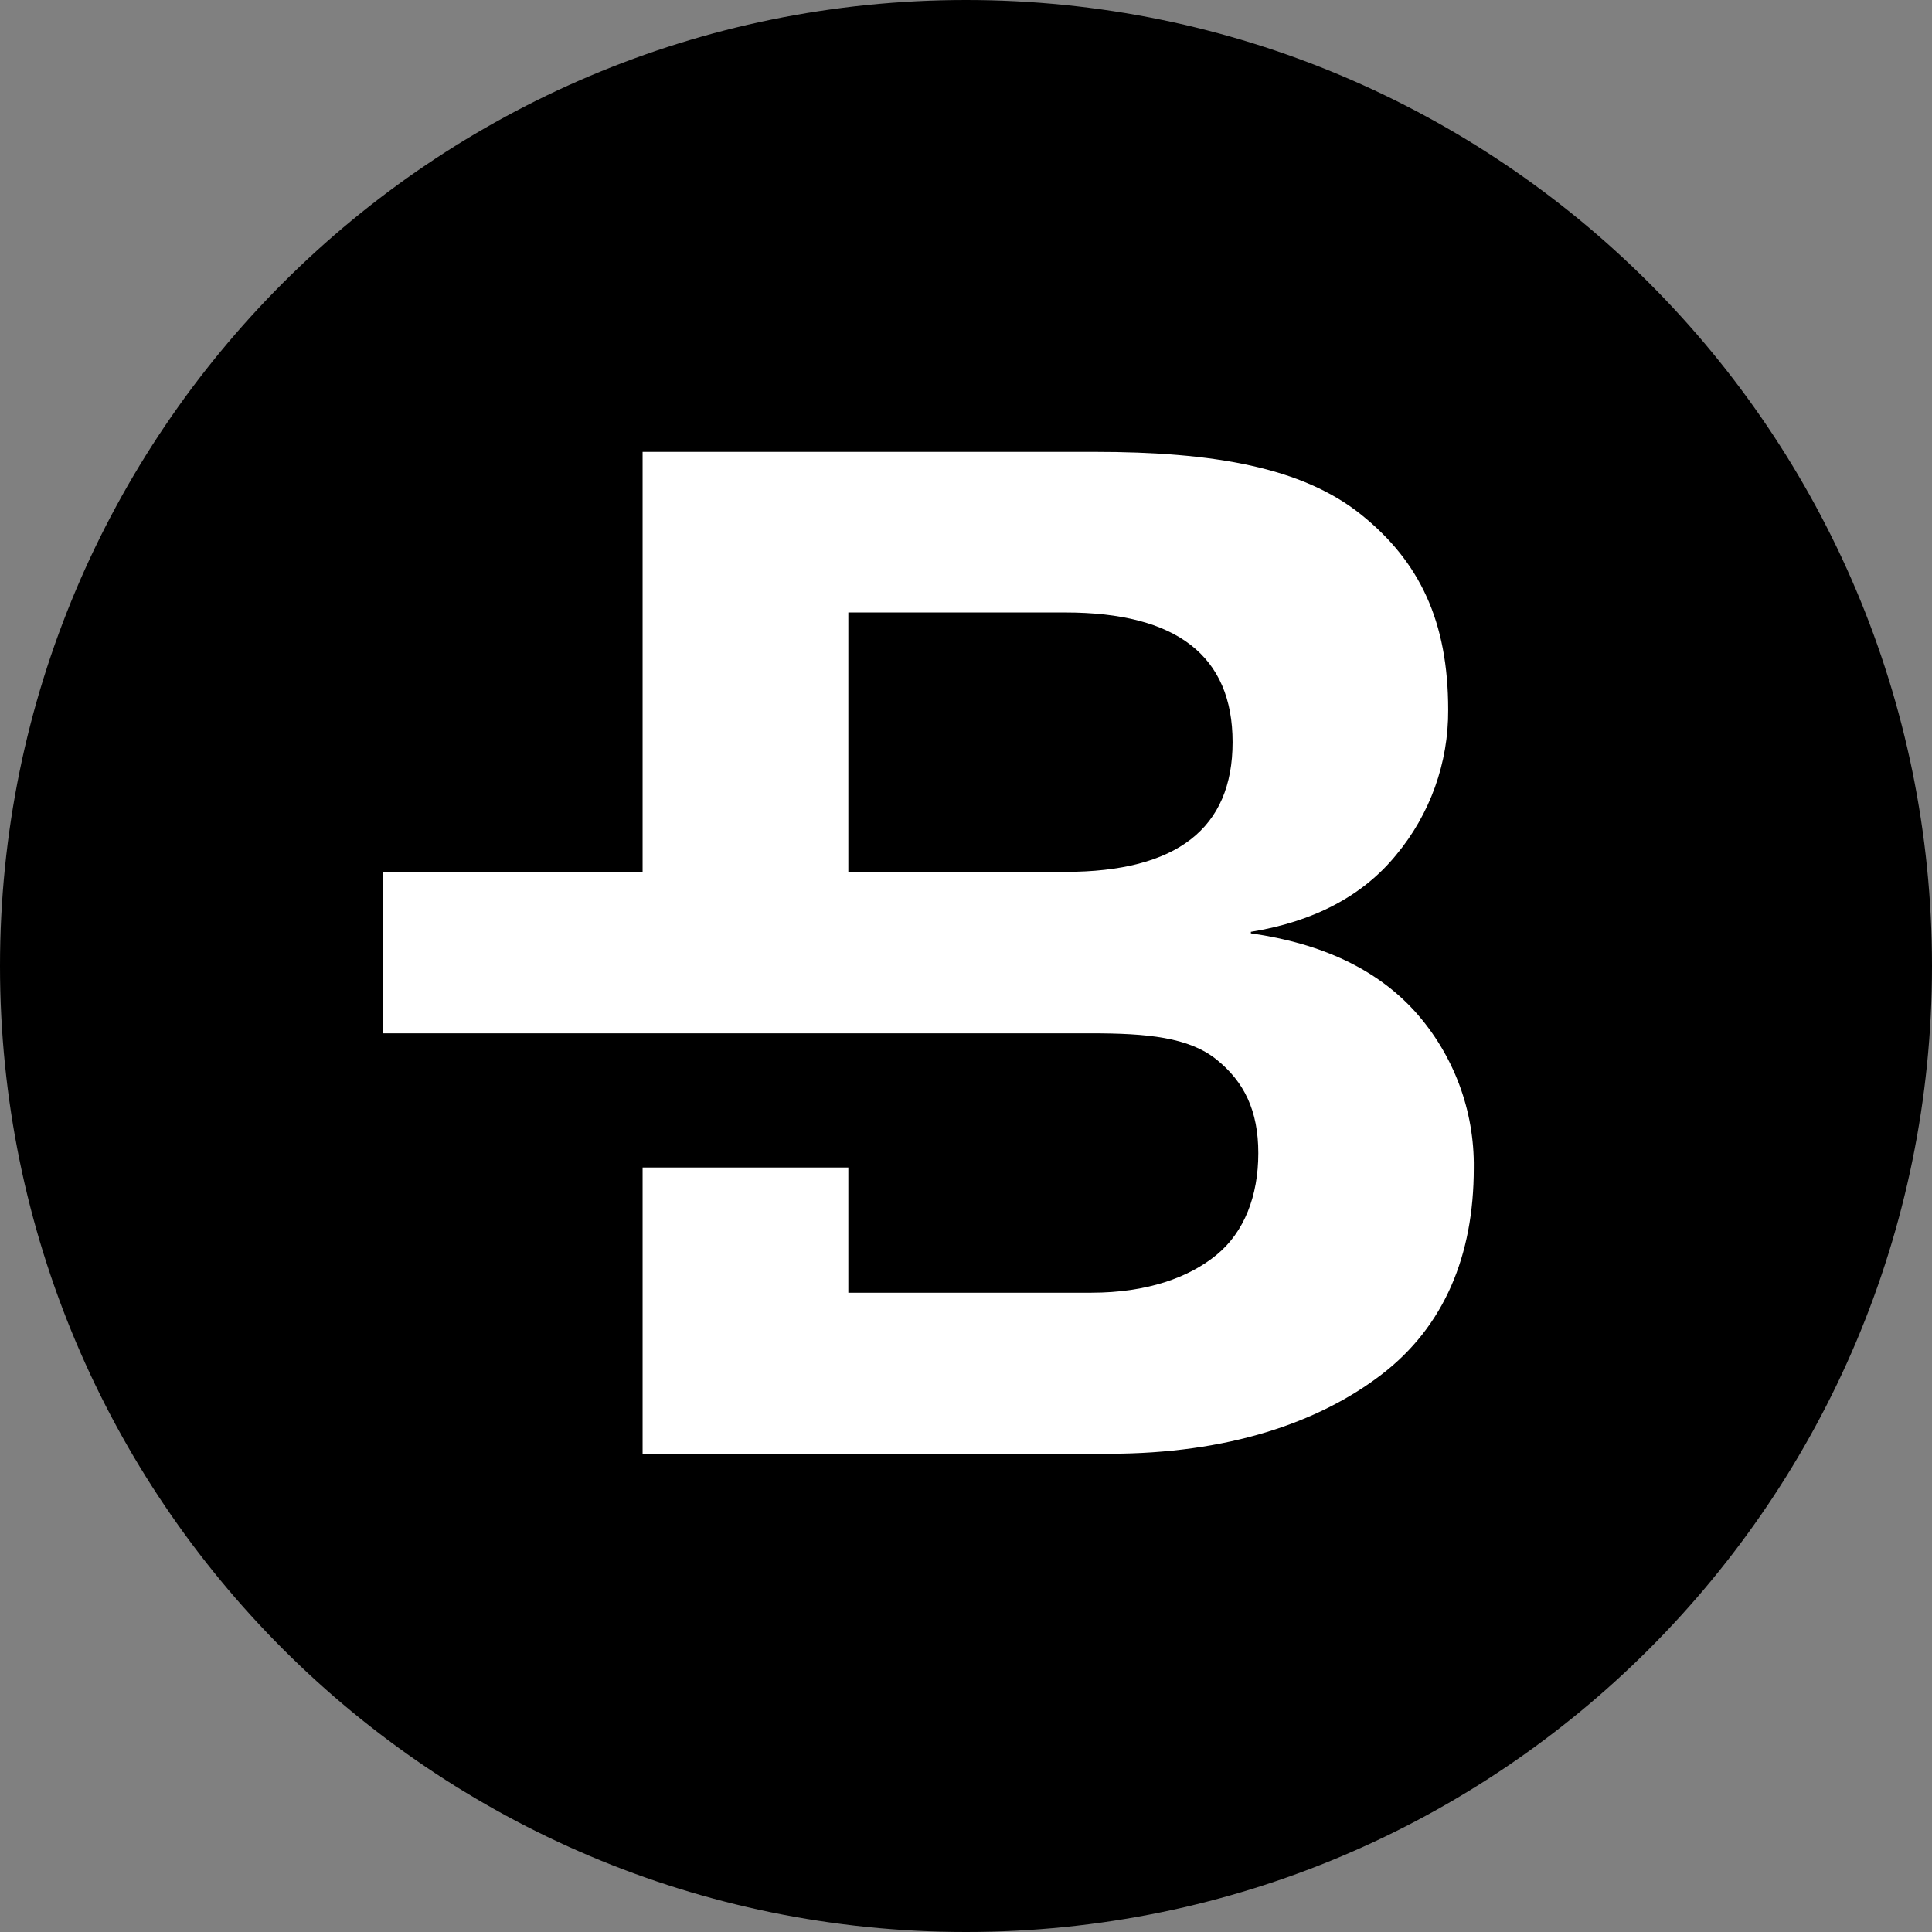
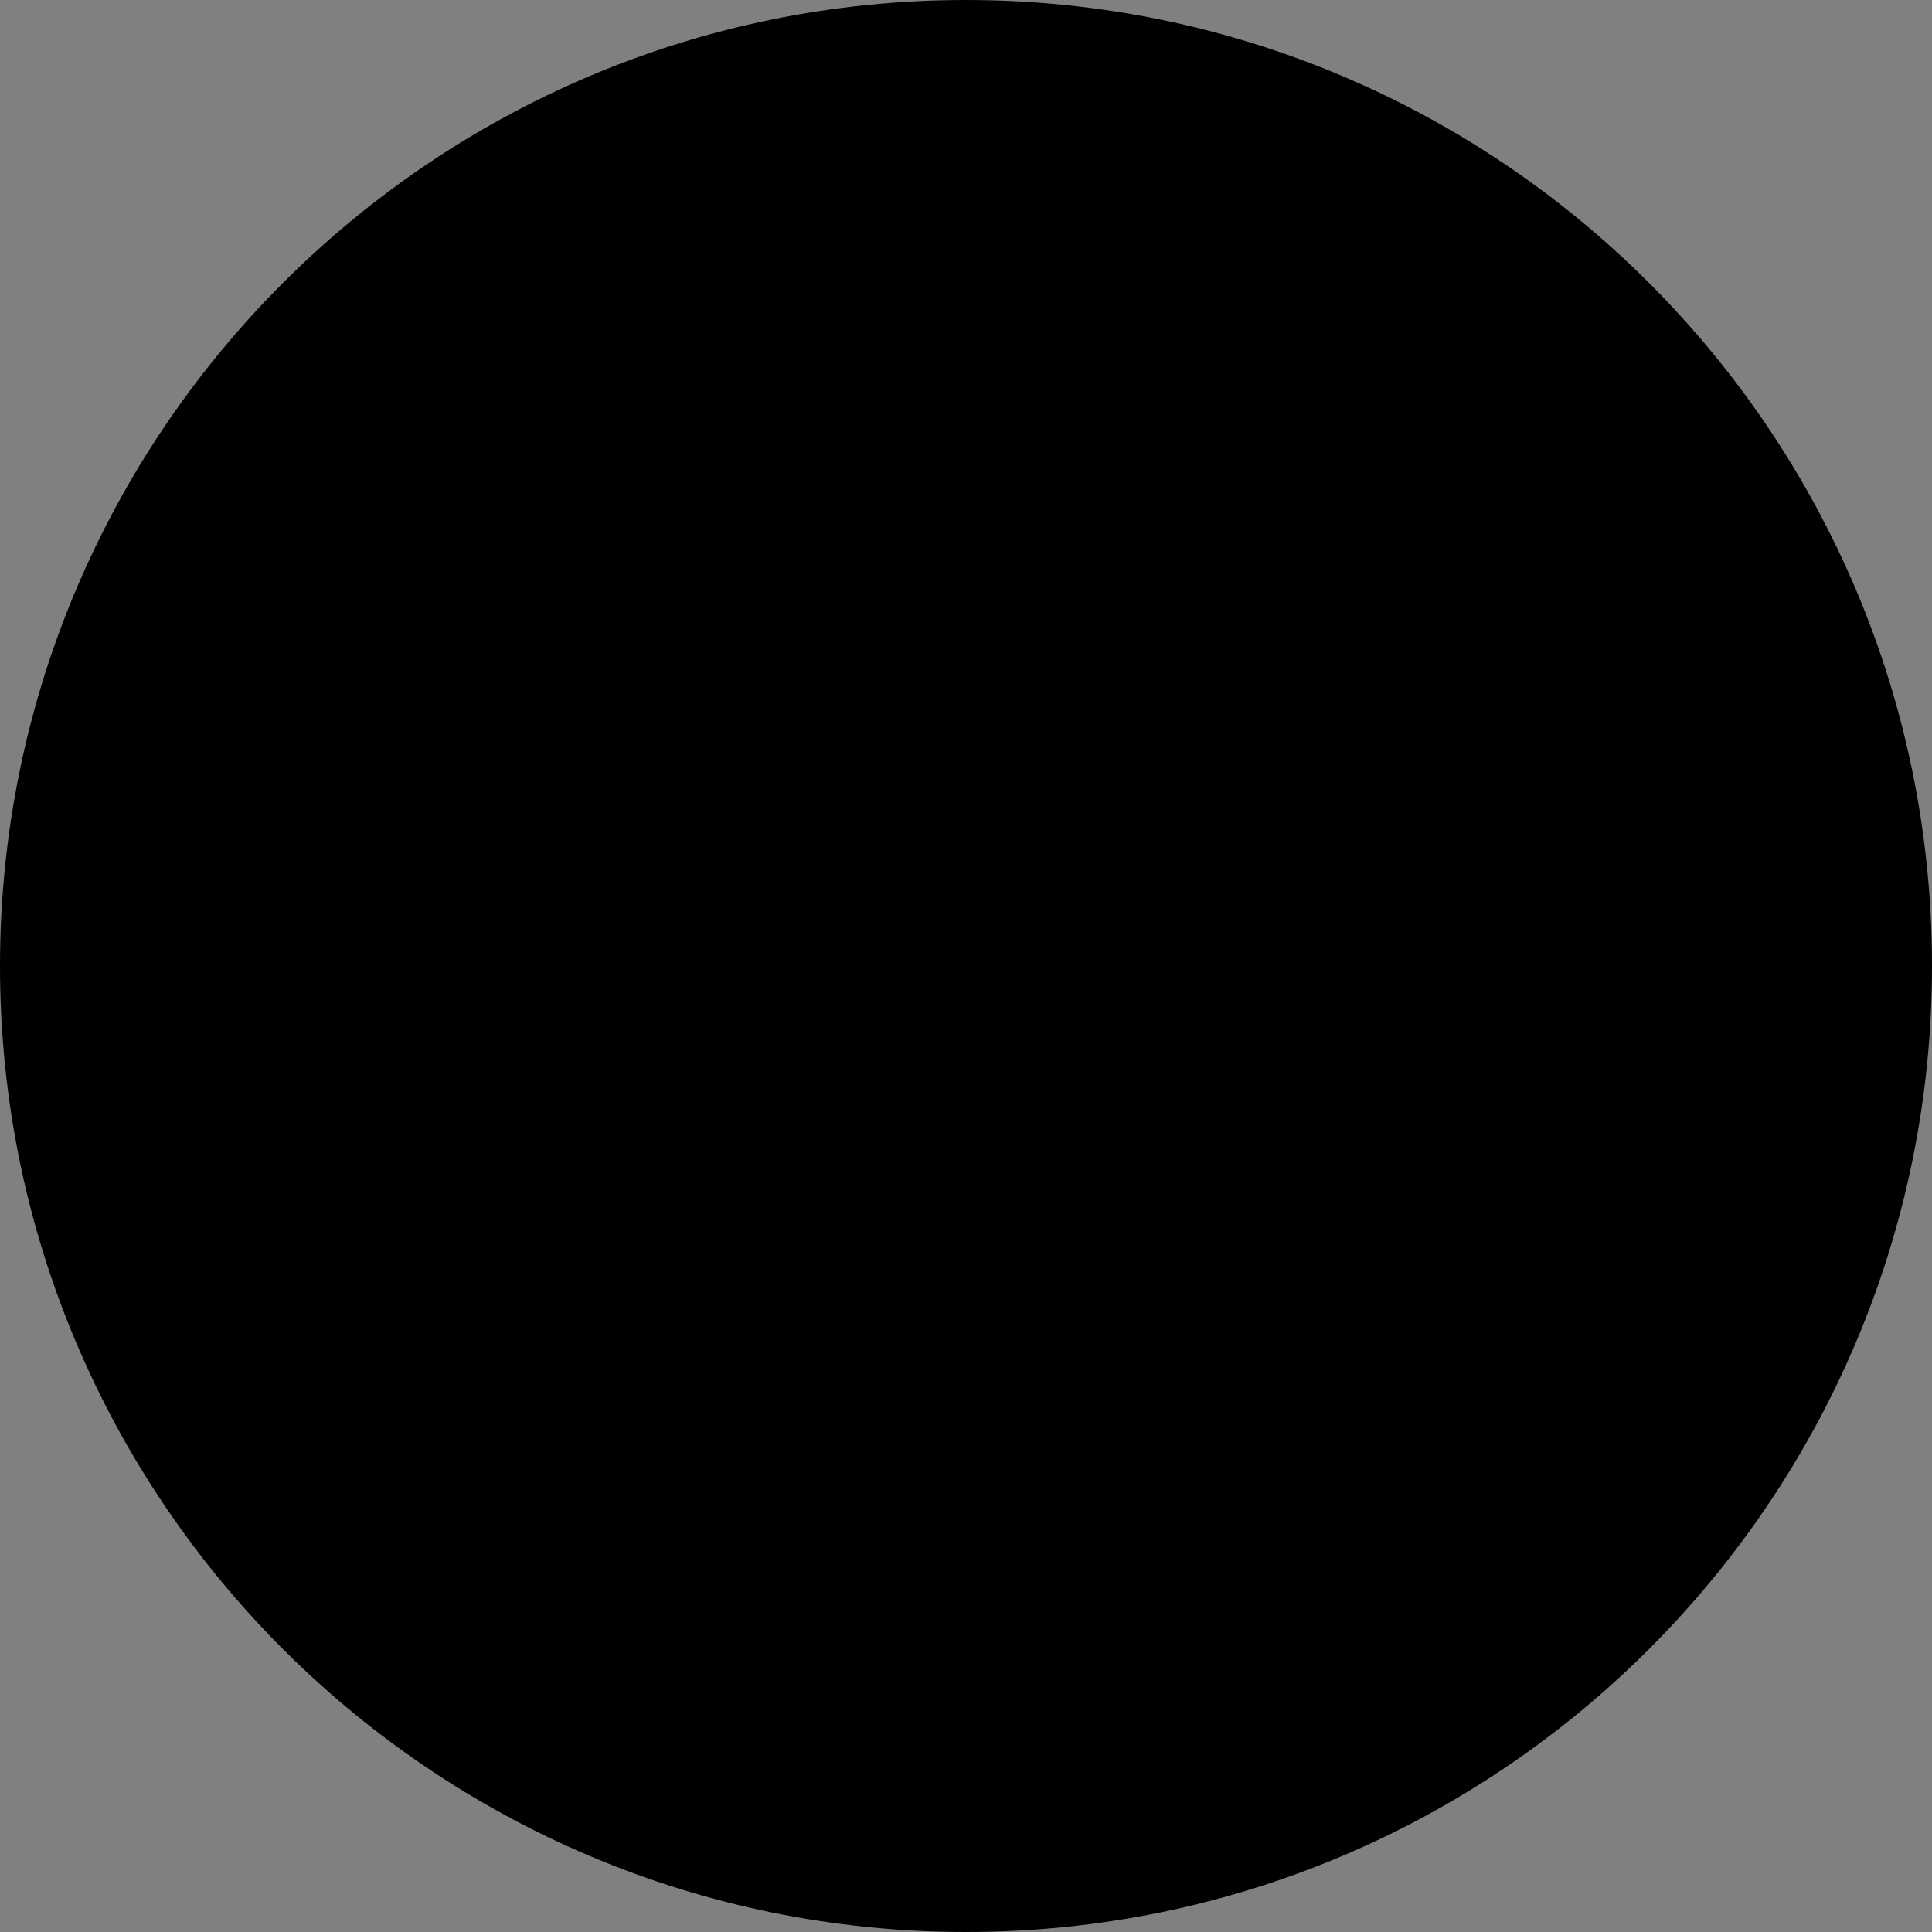
<svg xmlns="http://www.w3.org/2000/svg" width="64" height="64" viewBox="0 0 64 64" fill="none">
  <rect x="0" y="0" width="64" height="64" fill="#808080" stroke="none" />
  <path d="M32 64C49.673 64 64 49.673 64 32C64 14.327 49.673 0 32 0C14.327 0 0 14.327 0 32C0 49.673 14.327 64 32 64Z" fill="black" />
-   <path d="M46.877 33.51C45.617 32.118 43.805 31.254 41.437 30.918V30.868C43.511 30.532 45.141 29.682 46.249 28.322C47.373 26.973 47.984 25.27 47.973 23.514C47.973 20.591 47.033 18.605 45.085 17.043C43.137 15.483 40.212 14.969 36.25 14.969H21.287V28.896H12.695V34.23H36.15C37.996 34.23 39.383 34.36 40.298 35.098C41.215 35.836 41.683 36.79 41.683 38.2C41.683 39.611 41.221 40.815 40.298 41.571C39.379 42.325 37.99 42.823 36.15 42.823H28.102V38.675H21.287V48.157H36.742C40.672 48.157 43.677 47.131 45.761 45.537C47.843 43.943 48.821 41.589 48.821 38.699C48.847 36.786 48.153 34.934 46.877 33.51V33.51ZM35.29 28.882H28.102V20.289H35.29C38.986 20.289 40.831 21.731 40.831 24.586C40.831 27.44 38.986 28.882 35.29 28.882Z" fill="white" />
</svg>